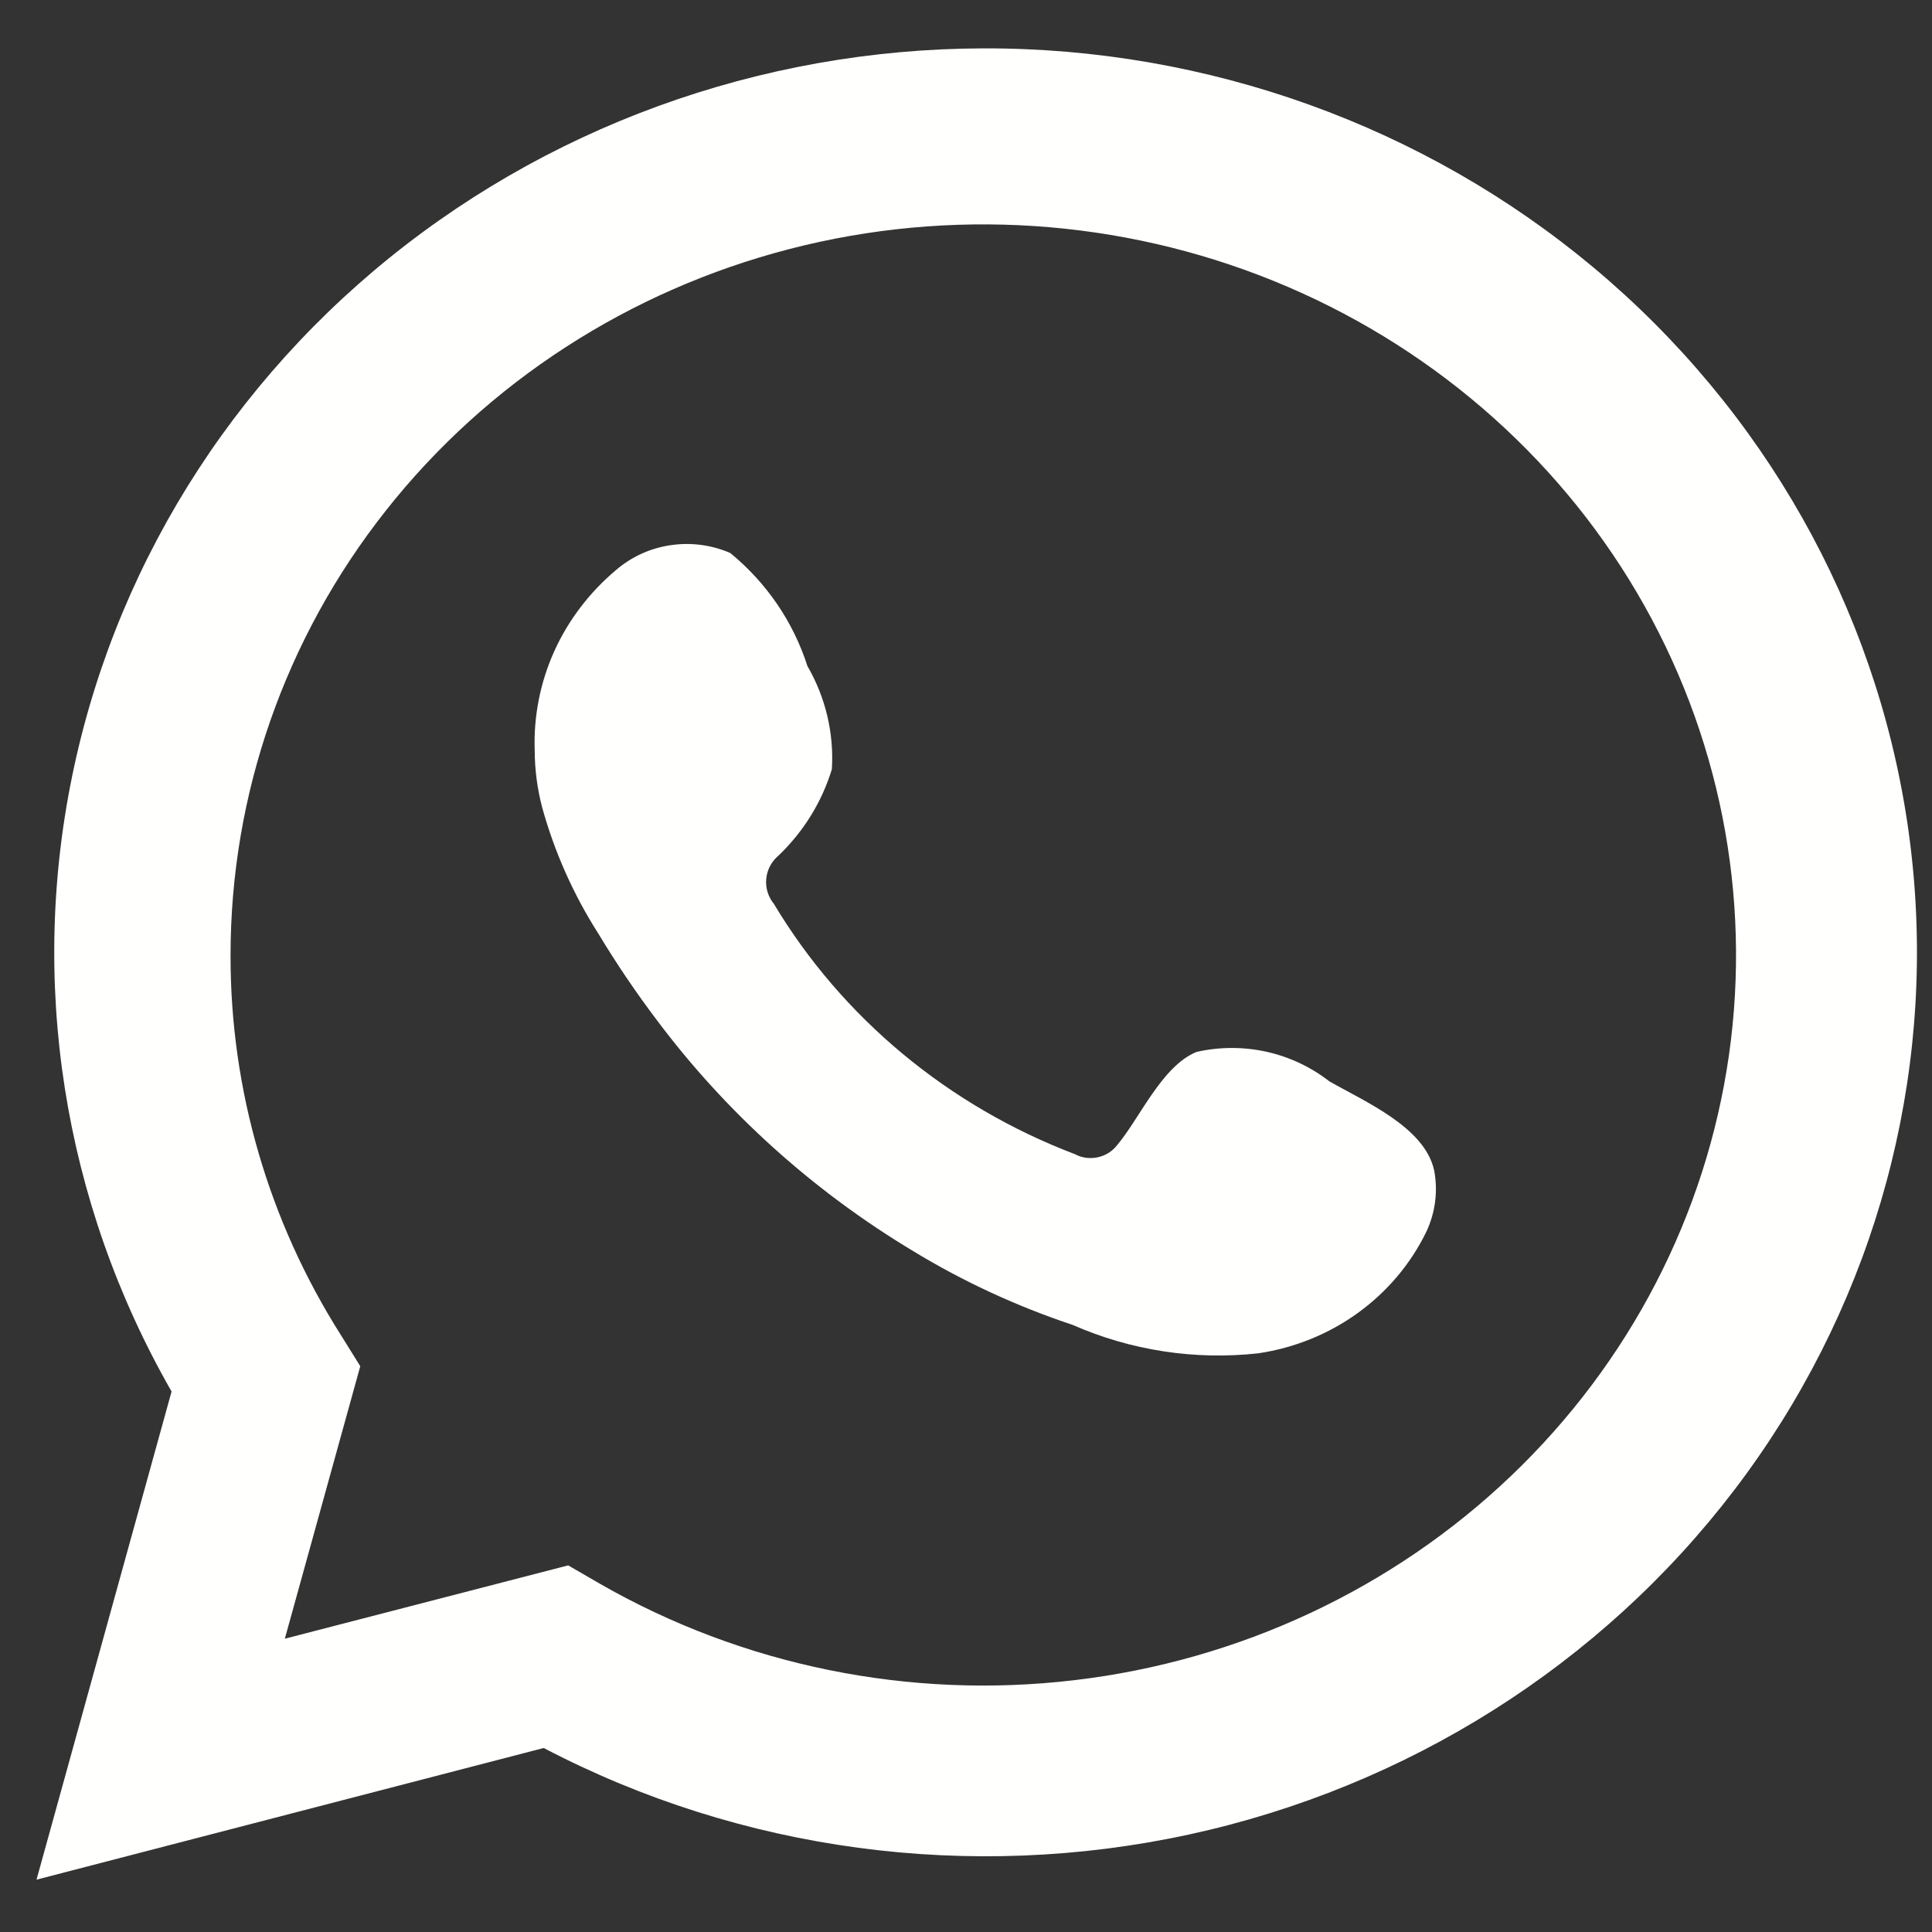
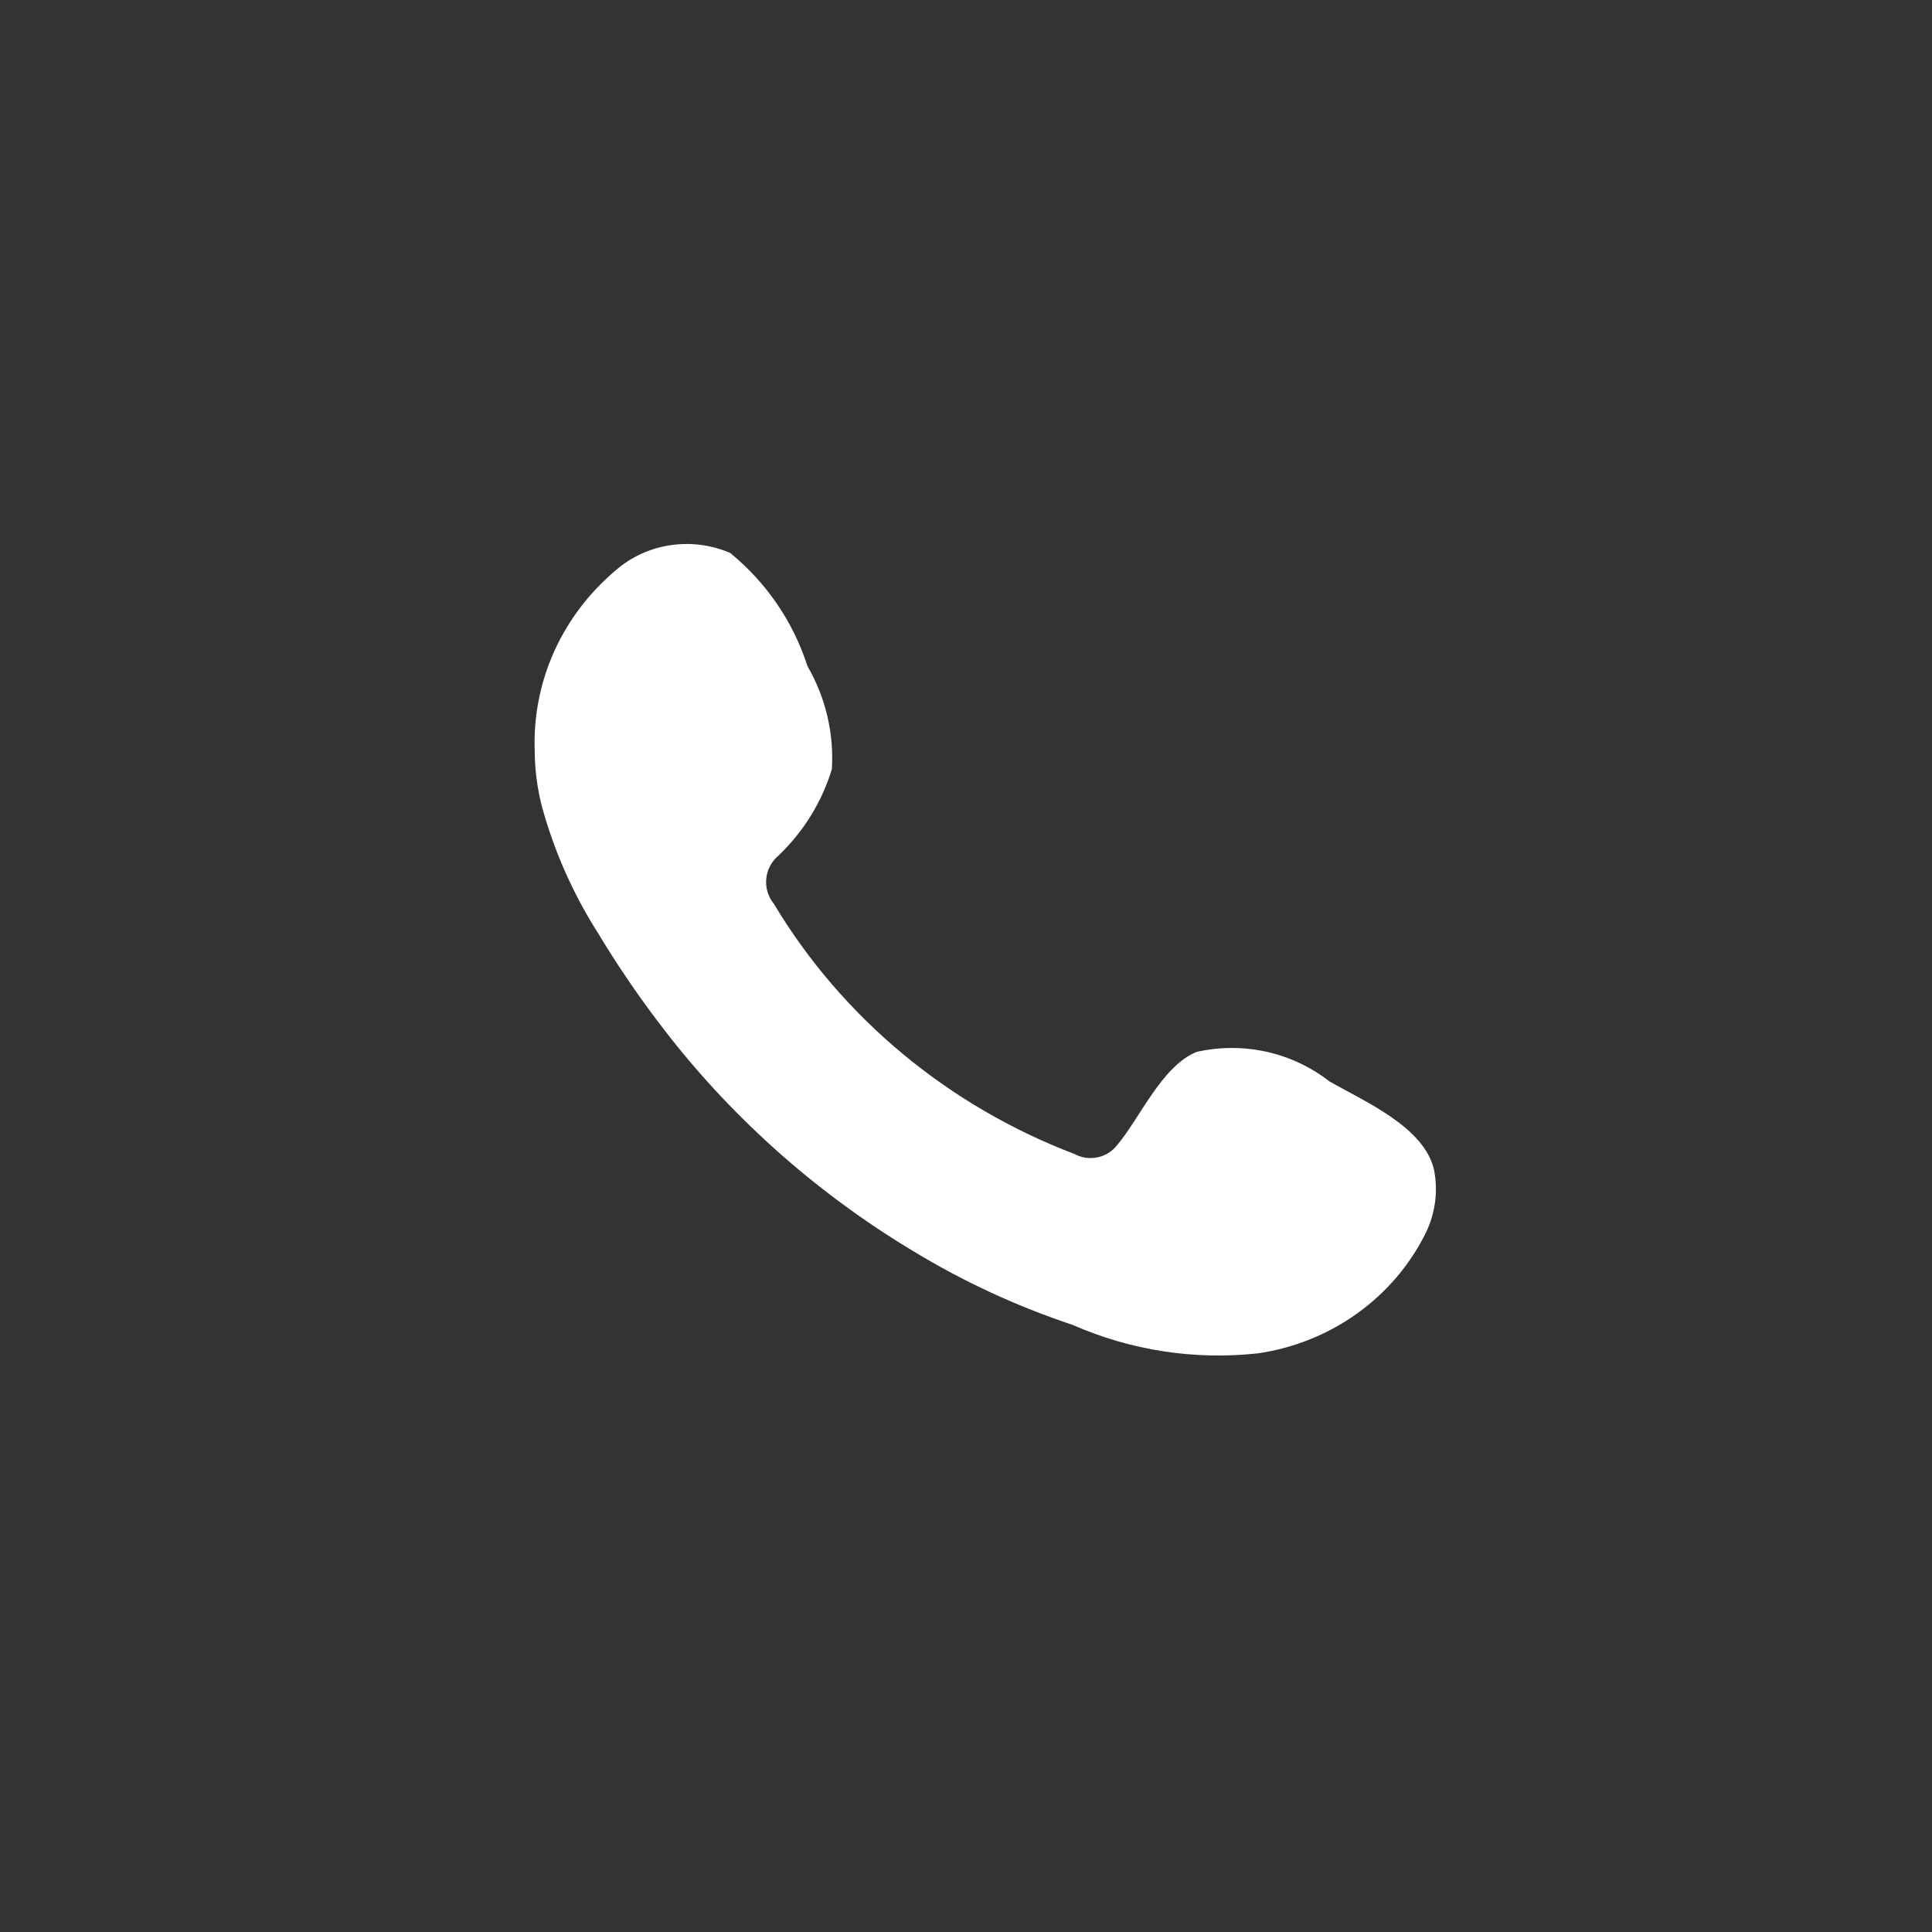
<svg xmlns="http://www.w3.org/2000/svg" width="21" height="21" viewBox="0 0 21 21" fill="none">
  <rect x="0" y="0" width="21" height="21" fill="#333333" stroke="none" />
-   <path d="M0.397 20.431L1.865 15.125C0.681 13.059 0.305 10.647 0.806 8.333C1.306 6.019 2.65 3.957 4.59 2.527C6.53 1.097 8.936 0.394 11.367 0.546C13.798 0.699 16.091 1.698 17.825 3.359C19.558 5.02 20.617 7.232 20.806 9.59C20.995 11.947 20.301 14.292 18.853 16.193C17.405 18.094 15.299 19.425 12.921 19.941C10.543 20.456 8.054 20.122 5.91 19L0.397 20.431ZM6.176 17.015L6.516 17.212C8.07 18.105 9.884 18.475 11.676 18.263C13.469 18.052 15.139 17.27 16.426 16.041C17.713 14.812 18.545 13.205 18.793 11.469C19.04 9.733 18.689 7.966 17.794 6.444C16.899 4.922 15.51 3.73 13.845 3.054C12.179 2.378 10.329 2.255 8.584 2.706C6.839 3.157 5.297 4.155 4.198 5.545C3.098 6.935 2.504 8.639 2.506 10.392C2.505 11.845 2.919 13.27 3.703 14.508L3.916 14.85L3.096 17.812L6.176 17.015Z" fill="#FFFFFD" />
  <path fill-rule="evenodd" clip-rule="evenodd" d="M14.45 11.754C14.25 11.598 14.016 11.488 13.766 11.432C13.516 11.377 13.256 11.377 13.006 11.434C12.63 11.586 12.387 12.158 12.145 12.444C12.094 12.512 12.018 12.561 11.933 12.579C11.848 12.598 11.759 12.586 11.683 12.545C10.308 12.022 9.155 11.064 8.412 9.825C8.349 9.748 8.319 9.649 8.329 9.551C8.338 9.453 8.387 9.362 8.464 9.298C8.735 9.038 8.934 8.716 9.042 8.361C9.066 7.97 8.974 7.581 8.776 7.239C8.623 6.761 8.333 6.335 7.938 6.011C7.735 5.923 7.51 5.893 7.289 5.926C7.069 5.958 6.863 6.052 6.696 6.196C6.407 6.439 6.177 6.741 6.024 7.08C5.871 7.42 5.799 7.789 5.812 8.159C5.813 8.367 5.84 8.574 5.893 8.776C6.027 9.261 6.233 9.724 6.505 10.15C6.702 10.477 6.916 10.793 7.147 11.098C7.898 12.098 8.842 12.948 9.926 13.599C10.47 13.93 11.052 14.199 11.659 14.401C12.291 14.679 12.987 14.786 13.676 14.71C14.068 14.652 14.44 14.502 14.758 14.272C15.077 14.042 15.332 13.74 15.502 13.392C15.602 13.181 15.632 12.946 15.588 12.719C15.485 12.253 14.843 11.978 14.45 11.754Z" fill="#FFFFFD" />
</svg>